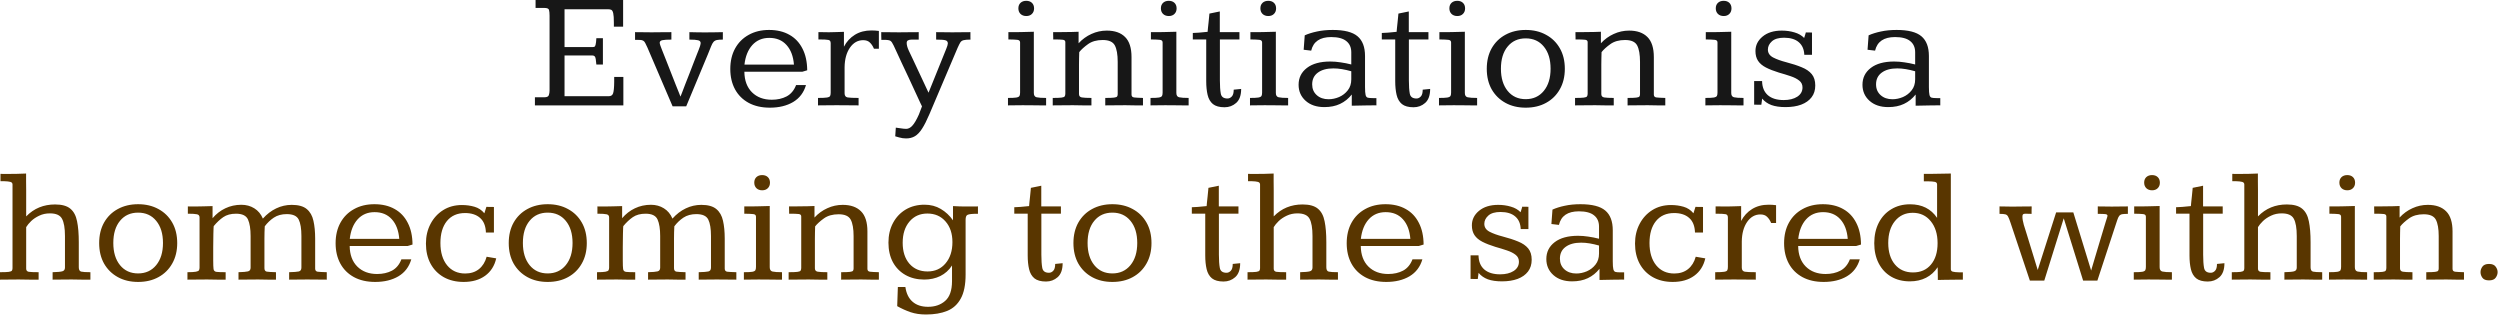
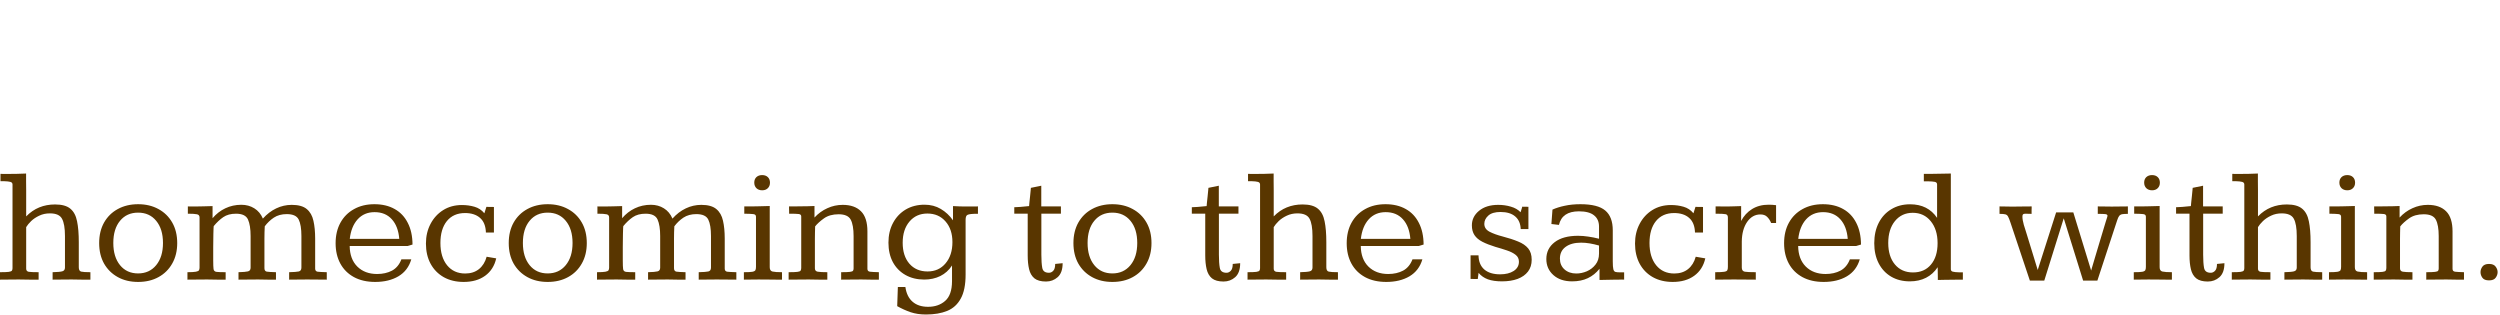
<svg xmlns="http://www.w3.org/2000/svg" width="746" height="94" viewBox="0 0 746 94" fill="none">
-   <path d="M159.619 31.445V29.028H162.427C163.192 29.028 163.639 28.817 163.77 28.394C163.916 27.97 163.989 27.515 163.989 27.026V4.688C163.989 3.923 163.932 3.345 163.818 2.954C163.721 2.563 163.257 2.368 162.427 2.368H159.814V0H185.938V7.959H183.179V6.787C183.179 5.436 183.114 4.484 182.983 3.931C182.853 3.377 182.658 3.044 182.397 2.93C182.137 2.816 181.812 2.759 181.421 2.759H168.457V14.038H176.88C177.091 14.038 177.262 14.005 177.393 13.94C177.539 13.875 177.653 13.664 177.734 13.306C177.832 12.931 177.905 12.296 177.954 11.401H179.907V19.263H177.954C177.856 17.928 177.718 17.147 177.539 16.919C177.36 16.675 177.091 16.553 176.733 16.553H168.457V28.711H181.641C182.308 28.711 182.739 28.434 182.935 27.881C183.146 27.311 183.26 26.156 183.276 24.414C183.276 24.186 183.276 23.95 183.276 23.706C183.276 23.462 183.276 23.21 183.276 22.949H186.011V31.445H159.619ZM200.708 31.738L193.188 14.185C192.928 13.582 192.708 13.127 192.529 12.817C192.367 12.492 192.163 12.264 191.919 12.134C191.691 12.004 191.39 11.93 191.016 11.914C190.641 11.898 190.137 11.89 189.502 11.89V9.595C190.348 9.595 191.187 9.603 192.017 9.619C192.863 9.635 193.66 9.644 194.409 9.644C195.174 9.644 196.045 9.635 197.021 9.619C198.014 9.603 199.121 9.595 200.342 9.595V11.816C199.089 11.816 198.201 11.873 197.681 11.987C197.16 12.085 196.883 12.337 196.851 12.744C196.867 12.972 196.932 13.249 197.046 13.574C197.16 13.883 197.306 14.274 197.485 14.746C197.86 15.658 198.283 16.724 198.755 17.944C199.243 19.165 199.731 20.41 200.22 21.68C200.724 22.949 201.188 24.129 201.611 25.22C202.051 26.294 202.401 27.165 202.661 27.832C202.922 28.499 203.052 28.833 203.052 28.833C203.084 28.768 203.231 28.402 203.491 27.734C203.752 27.051 204.077 26.196 204.468 25.171C204.875 24.129 205.306 23.031 205.762 21.875C206.217 20.719 206.641 19.621 207.031 18.579C207.438 17.537 207.772 16.683 208.032 16.016C208.309 15.332 208.455 14.966 208.472 14.917C208.83 14.071 209.033 13.379 209.082 12.842C209.066 12.402 208.805 12.126 208.301 12.012C207.812 11.882 206.95 11.816 205.713 11.816V9.595C206.527 9.595 207.3 9.611 208.032 9.644C208.781 9.66 209.53 9.668 210.278 9.668C211.141 9.668 212.028 9.66 212.939 9.644C213.867 9.611 214.787 9.595 215.698 9.595V11.816C214.933 11.816 214.347 11.857 213.94 11.938C213.534 12.02 213.192 12.207 212.915 12.5C212.655 12.809 212.41 13.257 212.183 13.843C211.971 14.412 211.654 15.202 211.23 16.211L204.761 31.738H200.708ZM229.736 32.129C227.279 32.129 225.163 31.649 223.389 30.689C221.631 29.728 220.28 28.385 219.336 26.66C218.392 24.919 217.92 22.892 217.92 20.581C217.92 18.237 218.4 16.195 219.36 14.453C220.321 12.712 221.672 11.361 223.413 10.4C225.155 9.424 227.181 8.936 229.492 8.936C231.836 8.936 233.854 9.416 235.547 10.376C237.24 11.32 238.542 12.695 239.453 14.502C240.381 16.292 240.853 18.449 240.869 20.972L239.404 21.411H222.119C222.152 24.015 222.909 26.058 224.39 27.539C225.887 29.02 227.856 29.761 230.298 29.761C231.991 29.761 233.472 29.427 234.741 28.76C236.011 28.076 236.947 26.953 237.549 25.391H240.503C239.852 27.62 238.574 29.305 236.67 30.444C234.766 31.567 232.454 32.129 229.736 32.129ZM222.144 19.287H236.914C236.719 16.797 235.978 14.844 234.692 13.428C233.423 12.012 231.706 11.304 229.541 11.304C227.474 11.304 225.789 12.02 224.487 13.452C223.201 14.884 222.42 16.829 222.144 19.287ZM244.092 31.445V29.224C245.345 29.224 246.232 29.183 246.753 29.102C247.274 29.02 247.591 28.866 247.705 28.638C247.819 28.41 247.876 28.076 247.876 27.637V12.891C247.876 12.321 247.648 11.995 247.192 11.914C246.753 11.816 245.76 11.768 244.214 11.768V9.595C244.458 9.595 244.849 9.595 245.386 9.595C245.939 9.595 246.452 9.603 246.924 9.619C247.396 9.619 247.632 9.619 247.632 9.619C248.299 9.619 248.983 9.603 249.683 9.57C250.382 9.538 251.099 9.513 251.831 9.497V13.94C252.612 12.427 253.703 11.239 255.103 10.376C256.502 9.513 258.146 9.082 260.034 9.082C260.767 9.082 261.507 9.131 262.256 9.229V14.551C262.012 14.551 261.768 14.551 261.523 14.551C261.279 14.551 261.035 14.551 260.791 14.551C260.465 13.77 260.059 13.151 259.57 12.695C259.098 12.223 258.431 11.987 257.568 11.987C255.973 11.987 254.655 12.736 253.613 14.233C252.588 15.731 252.059 17.668 252.026 20.044C252.026 20.044 252.026 20.304 252.026 20.825C252.026 21.33 252.026 21.965 252.026 22.73C252.026 23.478 252.026 24.243 252.026 25.024C252.026 25.789 252.026 26.44 252.026 26.977C252.026 27.515 252.026 27.808 252.026 27.856C252.026 28.556 252.327 28.963 252.93 29.077C253.532 29.175 254.622 29.224 256.201 29.224V31.445C255.176 31.445 254.175 31.437 253.198 31.421C252.222 31.405 251.034 31.396 249.634 31.396C248.429 31.396 247.42 31.405 246.606 31.421C245.809 31.437 244.971 31.445 244.092 31.445ZM270.386 41.309C269.686 41.309 269.002 41.211 268.335 41.016C267.668 40.82 267.269 40.706 267.139 40.674L267.31 38.086C267.554 38.118 268.018 38.184 268.701 38.281C269.401 38.395 269.963 38.452 270.386 38.452C271.053 38.452 271.672 38.135 272.241 37.5C272.827 36.882 273.478 35.775 274.194 34.18L275.122 31.738C275.122 31.738 274.927 31.331 274.536 30.518C274.162 29.688 273.665 28.613 273.047 27.295C272.445 25.977 271.794 24.569 271.094 23.071C270.394 21.574 269.718 20.142 269.067 18.774C268.433 17.391 267.896 16.227 267.456 15.283C267.017 14.339 266.756 13.778 266.675 13.599C266.317 12.834 265.991 12.362 265.698 12.183C265.405 11.987 264.787 11.89 263.843 11.89H262.988C262.988 11.759 262.988 11.597 262.988 11.401C262.988 11.19 262.98 10.97 262.964 10.742C262.964 10.514 262.964 10.303 262.964 10.107C262.964 9.896 262.964 9.725 262.964 9.595C263.875 9.595 264.787 9.603 265.698 9.619C266.61 9.635 267.464 9.644 268.262 9.644C269.027 9.644 269.889 9.635 270.85 9.619C271.826 9.603 272.925 9.595 274.146 9.595V11.816H271.997C271.59 11.816 271.248 11.89 270.972 12.036C270.695 12.166 270.557 12.427 270.557 12.817C270.557 13.468 270.776 14.258 271.216 15.185C271.655 16.097 272.054 16.935 272.412 17.7L277.075 27.661L282.349 14.6C282.658 13.867 282.821 13.314 282.837 12.94C282.821 12.467 282.601 12.166 282.178 12.036C281.771 11.89 280.827 11.816 279.346 11.816V9.595C280.192 9.595 281.006 9.603 281.787 9.619C282.585 9.635 283.374 9.644 284.155 9.644C285.018 9.644 285.905 9.635 286.816 9.619C287.728 9.603 288.647 9.595 289.575 9.595C289.575 9.725 289.575 9.888 289.575 10.083C289.575 10.278 289.575 10.49 289.575 10.718C289.575 10.929 289.575 11.133 289.575 11.328C289.591 11.523 289.6 11.686 289.6 11.816C288.672 11.816 287.988 11.873 287.549 11.987C287.126 12.085 286.8 12.305 286.572 12.646C286.361 12.988 286.092 13.517 285.767 14.233L277.344 34.058C276.562 35.897 275.83 37.345 275.146 38.403C274.463 39.461 273.747 40.21 272.998 40.649C272.249 41.089 271.379 41.309 270.386 41.309ZM300.781 31.445V29.224C301.969 29.224 302.808 29.183 303.296 29.102C303.8 29.004 304.11 28.841 304.224 28.613C304.338 28.385 304.395 28.06 304.395 27.637V12.671C304.395 12.215 304.134 11.955 303.613 11.89C303.092 11.825 302.189 11.784 300.903 11.768C300.903 11.393 300.903 11.027 300.903 10.669C300.903 10.311 300.903 9.953 300.903 9.595C301.571 9.595 302.222 9.595 302.856 9.595C303.491 9.595 304.11 9.587 304.712 9.57C305.363 9.554 305.998 9.538 306.616 9.521C307.235 9.505 307.861 9.489 308.496 9.473V27.734C308.496 28.467 308.773 28.898 309.326 29.028C309.896 29.159 310.84 29.224 312.158 29.224V31.445C311.735 31.445 311.165 31.445 310.449 31.445C309.749 31.429 309.025 31.421 308.276 31.421C307.544 31.421 306.909 31.421 306.372 31.421C305.835 31.405 305.518 31.396 305.42 31.396C304.508 31.396 303.695 31.405 302.979 31.421C302.262 31.437 301.53 31.445 300.781 31.445ZM306.25 4.785C305.534 4.785 304.956 4.574 304.517 4.15C304.093 3.727 303.882 3.174 303.882 2.49C303.882 1.807 304.093 1.261 304.517 0.854C304.956 0.448 305.526 0.244 306.226 0.244C306.942 0.244 307.511 0.448 307.935 0.854C308.358 1.261 308.569 1.815 308.569 2.515C308.569 3.182 308.358 3.727 307.935 4.15C307.511 4.574 306.95 4.785 306.25 4.785ZM314.136 31.445C314.136 31.315 314.136 31.152 314.136 30.957C314.136 30.762 314.136 30.558 314.136 30.347C314.136 30.119 314.136 29.907 314.136 29.712C314.136 29.517 314.136 29.354 314.136 29.224C315.356 29.224 316.227 29.191 316.748 29.126C317.269 29.061 317.586 28.939 317.7 28.76C317.83 28.564 317.896 28.296 317.896 27.954V12.573C317.896 12.166 317.651 11.93 317.163 11.865C316.691 11.8 315.731 11.768 314.282 11.768C314.282 11.588 314.282 11.361 314.282 11.084C314.282 10.807 314.274 10.531 314.258 10.254C314.258 9.977 314.258 9.757 314.258 9.595C314.811 9.595 315.34 9.595 315.845 9.595C316.366 9.595 316.87 9.587 317.358 9.57C318.156 9.57 318.921 9.562 319.653 9.546C320.402 9.513 321.134 9.489 321.851 9.473V12.915C322.957 11.711 324.235 10.783 325.684 10.132C327.132 9.465 328.662 9.131 330.273 9.131C332.65 9.131 334.473 9.774 335.742 11.06C337.012 12.329 337.646 14.323 337.646 17.041V28.223C337.646 28.727 337.899 29.012 338.403 29.077C338.908 29.142 339.795 29.191 341.064 29.224V31.445C340.267 31.445 339.478 31.445 338.696 31.445C337.931 31.429 336.979 31.413 335.84 31.396C334.652 31.396 333.586 31.405 332.642 31.421C331.698 31.437 330.754 31.445 329.81 31.445V29.224C331.047 29.224 331.917 29.191 332.422 29.126C332.943 29.061 333.252 28.947 333.35 28.784C333.464 28.621 333.521 28.394 333.521 28.101V18.457C333.521 16.26 333.236 14.624 332.666 13.55C332.096 12.476 330.892 11.938 329.053 11.938C327.279 11.938 325.822 12.345 324.683 13.159C323.543 13.973 322.664 14.771 322.046 15.552C322.03 16.154 322.013 16.764 321.997 17.383C321.981 17.985 321.973 18.612 321.973 19.263V28.076C321.973 28.646 322.257 28.98 322.827 29.077C323.413 29.175 324.365 29.224 325.684 29.224V31.445C324.837 31.445 323.999 31.445 323.169 31.445C322.355 31.429 321.354 31.413 320.166 31.396C318.945 31.396 317.863 31.405 316.919 31.421C315.975 31.437 315.047 31.445 314.136 31.445ZM343.311 31.445V29.224C344.499 29.224 345.337 29.183 345.825 29.102C346.33 29.004 346.639 28.841 346.753 28.613C346.867 28.385 346.924 28.06 346.924 27.637V12.671C346.924 12.215 346.663 11.955 346.143 11.89C345.622 11.825 344.718 11.784 343.433 11.768C343.433 11.393 343.433 11.027 343.433 10.669C343.433 10.311 343.433 9.953 343.433 9.595C344.1 9.595 344.751 9.595 345.386 9.595C346.021 9.595 346.639 9.587 347.241 9.57C347.892 9.554 348.527 9.538 349.146 9.521C349.764 9.505 350.391 9.489 351.025 9.473V27.734C351.025 28.467 351.302 28.898 351.855 29.028C352.425 29.159 353.369 29.224 354.688 29.224V31.445C354.264 31.445 353.695 31.445 352.979 31.445C352.279 31.429 351.554 31.421 350.806 31.421C350.073 31.421 349.438 31.421 348.901 31.421C348.364 31.405 348.047 31.396 347.949 31.396C347.038 31.396 346.224 31.405 345.508 31.421C344.792 31.437 344.059 31.445 343.311 31.445ZM348.779 4.785C348.063 4.785 347.485 4.574 347.046 4.15C346.623 3.727 346.411 3.174 346.411 2.49C346.411 1.807 346.623 1.261 347.046 0.854C347.485 0.448 348.055 0.244 348.755 0.244C349.471 0.244 350.041 0.448 350.464 0.854C350.887 1.261 351.099 1.815 351.099 2.515C351.099 3.182 350.887 3.727 350.464 4.15C350.041 4.574 349.479 4.785 348.779 4.785ZM365.405 32.007C363.892 32.007 362.736 31.689 361.938 31.055C361.157 30.404 360.628 29.492 360.352 28.32C360.075 27.148 359.937 25.781 359.937 24.219V11.768H355.933V9.839C356.47 9.823 357.08 9.79 357.764 9.741C358.464 9.676 359.066 9.619 359.57 9.57C360.091 9.521 360.352 9.497 360.352 9.497C360.368 9.334 360.4 8.976 360.449 8.423C360.514 7.853 360.579 7.243 360.645 6.592C360.71 5.924 360.767 5.347 360.815 4.858C360.864 4.354 360.889 4.085 360.889 4.053L363.989 3.418V9.595H369.849V11.768H364.014V23.999C364.014 25.643 364.103 26.953 364.282 27.93C364.461 28.906 365.129 29.395 366.284 29.395C366.756 29.395 367.179 29.199 367.554 28.809C367.944 28.418 368.14 27.734 368.14 26.758L370.361 26.538C370.361 28.442 369.865 29.834 368.872 30.713C367.896 31.576 366.74 32.007 365.405 32.007ZM372.998 31.445V29.224C374.186 29.224 375.024 29.183 375.513 29.102C376.017 29.004 376.326 28.841 376.44 28.613C376.554 28.385 376.611 28.06 376.611 27.637V12.671C376.611 12.215 376.351 11.955 375.83 11.89C375.309 11.825 374.406 11.784 373.12 11.768C373.12 11.393 373.12 11.027 373.12 10.669C373.12 10.311 373.12 9.953 373.12 9.595C373.787 9.595 374.438 9.595 375.073 9.595C375.708 9.595 376.326 9.587 376.929 9.57C377.58 9.554 378.215 9.538 378.833 9.521C379.451 9.505 380.078 9.489 380.713 9.473V27.734C380.713 28.467 380.99 28.898 381.543 29.028C382.113 29.159 383.057 29.224 384.375 29.224V31.445C383.952 31.445 383.382 31.445 382.666 31.445C381.966 31.429 381.242 31.421 380.493 31.421C379.761 31.421 379.126 31.421 378.589 31.421C378.052 31.405 377.734 31.396 377.637 31.396C376.725 31.396 375.911 31.405 375.195 31.421C374.479 31.437 373.747 31.445 372.998 31.445ZM378.467 4.785C377.751 4.785 377.173 4.574 376.733 4.15C376.31 3.727 376.099 3.174 376.099 2.49C376.099 1.807 376.31 1.261 376.733 0.854C377.173 0.448 377.743 0.244 378.442 0.244C379.159 0.244 379.728 0.448 380.151 0.854C380.575 1.261 380.786 1.815 380.786 2.515C380.786 3.182 380.575 3.727 380.151 4.15C379.728 4.574 379.167 4.785 378.467 4.785ZM395.19 31.958C392.863 31.958 390.999 31.331 389.6 30.078C388.2 28.825 387.5 27.23 387.5 25.293C387.5 23.21 388.33 21.533 389.99 20.264C391.65 18.994 393.97 18.359 396.948 18.359C397.957 18.359 398.983 18.441 400.024 18.604C401.082 18.75 402.148 18.962 403.223 19.238V15.625C403.223 14.16 402.726 13.037 401.733 12.256C400.757 11.458 399.251 11.06 397.217 11.06C393.88 11.06 391.895 12.411 391.26 15.112L389.014 14.844L389.331 10.547C390.373 10.075 391.593 9.692 392.993 9.399C394.393 9.09 395.955 8.936 397.681 8.936C401.131 8.936 403.597 9.562 405.078 10.815C406.576 12.069 407.324 14.038 407.324 16.724V25.977C407.324 27.1 407.381 27.889 407.495 28.345C407.609 28.8 407.829 29.069 408.154 29.15C408.48 29.232 408.968 29.273 409.619 29.273H410.718V31.445C410.457 31.429 410.197 31.421 409.937 31.421C409.676 31.421 409.416 31.429 409.155 31.445C408.895 31.445 408.634 31.445 408.374 31.445C407.495 31.462 406.632 31.478 405.786 31.494C404.94 31.51 404.134 31.527 403.369 31.543V28.198C402.393 29.435 401.229 30.371 399.878 31.006C398.543 31.641 396.981 31.958 395.19 31.958ZM396.436 29.614C397.493 29.614 398.543 29.395 399.585 28.955C400.627 28.499 401.489 27.832 402.173 26.953C402.873 26.074 403.223 24.976 403.223 23.657V21.265C402.246 20.988 401.318 20.776 400.439 20.63C399.561 20.483 398.706 20.41 397.876 20.41C395.923 20.41 394.377 20.833 393.237 21.68C392.114 22.51 391.553 23.674 391.553 25.171C391.553 26.506 392.008 27.58 392.92 28.394C393.831 29.207 395.003 29.614 396.436 29.614ZM421.802 32.007C420.288 32.007 419.132 31.689 418.335 31.055C417.554 30.404 417.025 29.492 416.748 28.32C416.471 27.148 416.333 25.781 416.333 24.219V11.768H412.329V9.839C412.866 9.823 413.477 9.79 414.16 9.741C414.86 9.676 415.462 9.619 415.967 9.57C416.488 9.521 416.748 9.497 416.748 9.497C416.764 9.334 416.797 8.976 416.846 8.423C416.911 7.853 416.976 7.243 417.041 6.592C417.106 5.924 417.163 5.347 417.212 4.858C417.261 4.354 417.285 4.085 417.285 4.053L420.386 3.418V9.595H426.245V11.768H420.41V23.999C420.41 25.643 420.5 26.953 420.679 27.93C420.858 28.906 421.525 29.395 422.681 29.395C423.153 29.395 423.576 29.199 423.95 28.809C424.341 28.418 424.536 27.734 424.536 26.758L426.758 26.538C426.758 28.442 426.261 29.834 425.269 30.713C424.292 31.576 423.136 32.007 421.802 32.007ZM429.395 31.445V29.224C430.583 29.224 431.421 29.183 431.909 29.102C432.414 29.004 432.723 28.841 432.837 28.613C432.951 28.385 433.008 28.06 433.008 27.637V12.671C433.008 12.215 432.747 11.955 432.227 11.89C431.706 11.825 430.802 11.784 429.517 11.768C429.517 11.393 429.517 11.027 429.517 10.669C429.517 10.311 429.517 9.953 429.517 9.595C430.184 9.595 430.835 9.595 431.47 9.595C432.104 9.595 432.723 9.587 433.325 9.57C433.976 9.554 434.611 9.538 435.229 9.521C435.848 9.505 436.475 9.489 437.109 9.473V27.734C437.109 28.467 437.386 28.898 437.939 29.028C438.509 29.159 439.453 29.224 440.771 29.224V31.445C440.348 31.445 439.779 31.445 439.062 31.445C438.363 31.429 437.638 31.421 436.89 31.421C436.157 31.421 435.522 31.421 434.985 31.421C434.448 31.405 434.131 31.396 434.033 31.396C433.122 31.396 432.308 31.405 431.592 31.421C430.876 31.437 430.143 31.445 429.395 31.445ZM434.863 4.785C434.147 4.785 433.569 4.574 433.13 4.15C432.707 3.727 432.495 3.174 432.495 2.49C432.495 1.807 432.707 1.261 433.13 0.854C433.569 0.448 434.139 0.244 434.839 0.244C435.555 0.244 436.125 0.448 436.548 0.854C436.971 1.261 437.183 1.815 437.183 2.515C437.183 3.182 436.971 3.727 436.548 4.15C436.125 4.574 435.563 4.785 434.863 4.785ZM455.273 32.129C452.979 32.129 450.96 31.649 449.219 30.689C447.477 29.728 446.11 28.385 445.117 26.66C444.141 24.919 443.652 22.876 443.652 20.532C443.652 18.189 444.141 16.146 445.117 14.404C446.11 12.663 447.477 11.32 449.219 10.376C450.977 9.416 452.995 8.936 455.273 8.936C457.568 8.936 459.587 9.416 461.328 10.376C463.086 11.32 464.461 12.663 465.454 14.404C466.447 16.13 466.943 18.172 466.943 20.532C466.943 22.86 466.447 24.894 465.454 26.636C464.478 28.377 463.11 29.728 461.353 30.689C459.611 31.649 457.585 32.129 455.273 32.129ZM455.273 29.59C457.52 29.59 459.318 28.768 460.669 27.124C462.02 25.48 462.695 23.275 462.695 20.508C462.695 17.725 462.02 15.519 460.669 13.892C459.334 12.264 457.536 11.45 455.273 11.45C453.011 11.45 451.213 12.264 449.878 13.892C448.543 15.503 447.876 17.708 447.876 20.508C447.876 23.275 448.543 25.48 449.878 27.124C451.213 28.768 453.011 29.59 455.273 29.59ZM469.995 31.445C469.995 31.315 469.995 31.152 469.995 30.957C469.995 30.762 469.995 30.558 469.995 30.347C469.995 30.119 469.995 29.907 469.995 29.712C469.995 29.517 469.995 29.354 469.995 29.224C471.216 29.224 472.087 29.191 472.607 29.126C473.128 29.061 473.446 28.939 473.56 28.76C473.69 28.564 473.755 28.296 473.755 27.954V12.573C473.755 12.166 473.511 11.93 473.022 11.865C472.55 11.8 471.59 11.768 470.142 11.768C470.142 11.588 470.142 11.361 470.142 11.084C470.142 10.807 470.133 10.531 470.117 10.254C470.117 9.977 470.117 9.757 470.117 9.595C470.671 9.595 471.2 9.595 471.704 9.595C472.225 9.595 472.729 9.587 473.218 9.57C474.015 9.57 474.78 9.562 475.513 9.546C476.261 9.513 476.994 9.489 477.71 9.473V12.915C478.817 11.711 480.094 10.783 481.543 10.132C482.992 9.465 484.521 9.131 486.133 9.131C488.509 9.131 490.332 9.774 491.602 11.06C492.871 12.329 493.506 14.323 493.506 17.041V28.223C493.506 28.727 493.758 29.012 494.263 29.077C494.767 29.142 495.654 29.191 496.924 29.224V31.445C496.126 31.445 495.337 31.445 494.556 31.445C493.791 31.429 492.839 31.413 491.699 31.396C490.511 31.396 489.445 31.405 488.501 31.421C487.557 31.437 486.613 31.445 485.669 31.445V29.224C486.906 29.224 487.777 29.191 488.281 29.126C488.802 29.061 489.111 28.947 489.209 28.784C489.323 28.621 489.38 28.394 489.38 28.101V18.457C489.38 16.26 489.095 14.624 488.525 13.55C487.956 12.476 486.751 11.938 484.912 11.938C483.138 11.938 481.681 12.345 480.542 13.159C479.403 13.973 478.524 14.771 477.905 15.552C477.889 16.154 477.873 16.764 477.856 17.383C477.84 17.985 477.832 18.612 477.832 19.263V28.076C477.832 28.646 478.117 28.98 478.687 29.077C479.272 29.175 480.225 29.224 481.543 29.224V31.445C480.697 31.445 479.858 31.445 479.028 31.445C478.215 31.429 477.214 31.413 476.025 31.396C474.805 31.396 473.722 31.405 472.778 31.421C471.834 31.437 470.907 31.445 469.995 31.445ZM508.887 31.445V29.224C510.075 29.224 510.913 29.183 511.401 29.102C511.906 29.004 512.215 28.841 512.329 28.613C512.443 28.385 512.5 28.06 512.5 27.637V12.671C512.5 12.215 512.24 11.955 511.719 11.89C511.198 11.825 510.295 11.784 509.009 11.768C509.009 11.393 509.009 11.027 509.009 10.669C509.009 10.311 509.009 9.953 509.009 9.595C509.676 9.595 510.327 9.595 510.962 9.595C511.597 9.595 512.215 9.587 512.817 9.57C513.468 9.554 514.103 9.538 514.722 9.521C515.34 9.505 515.967 9.489 516.602 9.473V27.734C516.602 28.467 516.878 28.898 517.432 29.028C518.001 29.159 518.945 29.224 520.264 29.224V31.445C519.84 31.445 519.271 31.445 518.555 31.445C517.855 31.429 517.131 31.421 516.382 31.421C515.649 31.421 515.015 31.421 514.478 31.421C513.94 31.405 513.623 31.396 513.525 31.396C512.614 31.396 511.8 31.405 511.084 31.421C510.368 31.437 509.635 31.445 508.887 31.445ZM514.355 4.785C513.639 4.785 513.062 4.574 512.622 4.15C512.199 3.727 511.987 3.174 511.987 2.49C511.987 1.807 512.199 1.261 512.622 0.854C513.062 0.448 513.631 0.244 514.331 0.244C515.047 0.244 515.617 0.448 516.04 0.854C516.463 1.261 516.675 1.815 516.675 2.515C516.675 3.182 516.463 3.727 516.04 4.15C515.617 4.574 515.055 4.785 514.355 4.785ZM532.812 31.958C531.136 31.958 529.728 31.755 528.589 31.348C527.466 30.924 526.546 30.282 525.83 29.419L525.586 31.25C525.228 31.25 524.87 31.25 524.512 31.25C524.17 31.234 523.812 31.226 523.438 31.226V24.194H525.806C525.838 26.034 526.416 27.441 527.539 28.418C528.662 29.378 530.233 29.858 532.251 29.858C533.911 29.858 535.262 29.525 536.304 28.857C537.345 28.174 537.866 27.254 537.866 26.099C537.866 25.236 537.541 24.552 536.89 24.048C536.239 23.527 535.376 23.088 534.302 22.73C533.244 22.371 532.08 22.013 530.811 21.655C529.281 21.183 527.995 20.679 526.953 20.142C525.911 19.605 525.13 18.945 524.609 18.164C524.089 17.383 523.828 16.406 523.828 15.234C523.828 13.525 524.536 12.085 525.952 10.913C527.384 9.725 529.297 9.131 531.689 9.131C533.024 9.131 534.285 9.31 535.474 9.668C536.662 10.01 537.622 10.563 538.354 11.328C538.371 11.296 538.42 11.149 538.501 10.889C538.582 10.612 538.664 10.343 538.745 10.083C538.826 9.806 538.867 9.668 538.867 9.668C538.867 9.668 539.006 9.676 539.282 9.692C539.559 9.692 539.844 9.692 540.137 9.692C540.446 9.692 540.633 9.701 540.698 9.717V16.357H538.403C538.338 14.73 537.793 13.477 536.768 12.598C535.742 11.703 534.277 11.255 532.373 11.255C530.745 11.255 529.533 11.613 528.735 12.329C527.938 13.045 527.539 13.867 527.539 14.795C527.539 15.804 528.052 16.585 529.077 17.139C530.103 17.676 531.429 18.156 533.057 18.579C534.814 19.035 536.336 19.531 537.622 20.068C538.924 20.589 539.925 21.273 540.625 22.119C541.325 22.965 541.675 24.097 541.675 25.513C541.675 26.896 541.309 28.068 540.576 29.028C539.844 29.989 538.81 30.721 537.476 31.226C536.157 31.714 534.603 31.958 532.812 31.958ZM563.452 31.958C561.125 31.958 559.261 31.331 557.861 30.078C556.462 28.825 555.762 27.23 555.762 25.293C555.762 23.21 556.592 21.533 558.252 20.264C559.912 18.994 562.231 18.359 565.21 18.359C566.219 18.359 567.244 18.441 568.286 18.604C569.344 18.75 570.41 18.962 571.484 19.238V15.625C571.484 14.16 570.988 13.037 569.995 12.256C569.019 11.458 567.513 11.06 565.479 11.06C562.142 11.06 560.156 12.411 559.521 15.112L557.275 14.844L557.593 10.547C558.634 10.075 559.855 9.692 561.255 9.399C562.655 9.09 564.217 8.936 565.942 8.936C569.393 8.936 571.859 9.562 573.34 10.815C574.837 12.069 575.586 14.038 575.586 16.724V25.977C575.586 27.1 575.643 27.889 575.757 28.345C575.871 28.8 576.09 29.069 576.416 29.15C576.742 29.232 577.23 29.273 577.881 29.273H578.979V31.445C578.719 31.429 578.459 31.421 578.198 31.421C577.938 31.421 577.677 31.429 577.417 31.445C577.157 31.445 576.896 31.445 576.636 31.445C575.757 31.462 574.894 31.478 574.048 31.494C573.201 31.51 572.396 31.527 571.631 31.543V28.198C570.654 29.435 569.491 30.371 568.14 31.006C566.805 31.641 565.243 31.958 563.452 31.958ZM564.697 29.614C565.755 29.614 566.805 29.395 567.847 28.955C568.888 28.499 569.751 27.832 570.435 26.953C571.134 26.074 571.484 24.976 571.484 23.657V21.265C570.508 20.988 569.58 20.776 568.701 20.63C567.822 20.483 566.968 20.41 566.138 20.41C564.185 20.41 562.638 20.833 561.499 21.68C560.376 22.51 559.814 23.674 559.814 25.171C559.814 26.506 560.27 27.58 561.182 28.394C562.093 29.207 563.265 29.614 564.697 29.614Z" fill="#171717" />
  <path d="M0 83.445V81.224C1.221 81.224 2.091 81.191 2.612 81.126C3.133 81.045 3.451 80.914 3.564 80.735C3.678 80.556 3.735 80.32 3.735 80.027V55.052C3.735 54.645 3.516 54.384 3.076 54.27C2.637 54.157 2.043 54.092 1.294 54.075C1.131 54.075 0.952 54.075 0.757 54.075C0.562 54.075 0.358 54.075 0.146 54.075V51.878C0.439 51.878 0.741 51.886 1.05 51.902C1.375 51.902 1.75 51.902 2.173 51.902C3.068 51.902 3.979 51.894 4.907 51.878C5.835 51.845 6.795 51.813 7.788 51.78C7.788 52.529 7.788 53.335 7.788 54.197C7.804 55.044 7.812 55.922 7.812 56.834C7.812 57.729 7.812 58.624 7.812 59.52C7.812 60.415 7.812 61.294 7.812 62.156C7.812 63.003 7.812 63.808 7.812 64.573C8.984 63.369 10.287 62.474 11.719 61.888C13.151 61.302 14.722 61.009 16.431 61.009C18.465 61.009 19.987 61.432 20.996 62.278C22.005 63.108 22.672 64.362 22.998 66.038C23.34 67.698 23.511 69.773 23.511 72.264V79.759C23.511 80.507 23.755 80.939 24.243 81.053C24.731 81.167 25.643 81.224 26.977 81.224V83.445C26.115 83.445 25.26 83.445 24.414 83.445C23.584 83.429 22.575 83.413 21.387 83.397C20.215 83.397 19.189 83.405 18.311 83.421C17.448 83.437 16.577 83.445 15.698 83.445V81.224C17.131 81.191 18.099 81.102 18.604 80.955C19.124 80.809 19.385 80.434 19.385 79.832V70.457C19.385 68.081 19.092 66.356 18.506 65.281C17.936 64.207 16.732 63.67 14.893 63.67C13.721 63.67 12.663 63.898 11.719 64.353C10.775 64.793 9.969 65.33 9.302 65.965C8.651 66.6 8.154 67.202 7.812 67.772V80.174C7.812 80.695 8.065 81.004 8.569 81.102C9.074 81.183 10.059 81.224 11.523 81.224V83.445C10.579 83.445 9.668 83.445 8.789 83.445C7.91 83.429 6.844 83.413 5.591 83.397C4.452 83.397 3.459 83.405 2.612 83.421C1.766 83.437 0.895 83.445 0 83.445ZM41.211 84.129C38.916 84.129 36.898 83.649 35.156 82.689C33.415 81.728 32.047 80.385 31.055 78.66C30.078 76.919 29.59 74.876 29.59 72.532C29.59 70.189 30.078 68.146 31.055 66.404C32.047 64.663 33.415 63.32 35.156 62.376C36.914 61.416 38.932 60.935 41.211 60.935C43.506 60.935 45.524 61.416 47.266 62.376C49.023 63.32 50.399 64.663 51.392 66.404C52.384 68.13 52.881 70.172 52.881 72.532C52.881 74.86 52.384 76.894 51.392 78.636C50.415 80.377 49.048 81.728 47.29 82.689C45.548 83.649 43.522 84.129 41.211 84.129ZM41.211 81.59C43.457 81.59 45.255 80.768 46.606 79.124C47.957 77.48 48.633 75.275 48.633 72.508C48.633 69.725 47.957 67.519 46.606 65.892C45.272 64.264 43.473 63.45 41.211 63.45C38.949 63.45 37.15 64.264 35.815 65.892C34.481 67.503 33.813 69.708 33.813 72.508C33.813 75.275 34.481 77.48 35.815 79.124C37.15 80.768 38.949 81.59 41.211 81.59ZM55.933 83.445V81.224C57.121 81.224 57.967 81.175 58.472 81.077C58.976 80.98 59.277 80.833 59.375 80.638C59.489 80.426 59.546 80.166 59.546 79.856V64.891C59.546 64.353 59.285 64.036 58.765 63.938C58.244 63.825 57.34 63.768 56.055 63.768V61.595C56.38 61.595 56.698 61.603 57.007 61.619C57.332 61.619 57.723 61.619 58.179 61.619C59.041 61.619 59.912 61.603 60.791 61.57C61.67 61.538 62.549 61.513 63.428 61.497V65.11C64.518 63.825 65.788 62.84 67.236 62.156C68.701 61.456 70.296 61.106 72.022 61.106C73.47 61.106 74.756 61.456 75.879 62.156C77.018 62.856 77.873 63.882 78.442 65.232C79.63 63.898 80.957 62.88 82.422 62.181C83.887 61.481 85.433 61.131 87.061 61.131C89.046 61.131 90.535 61.546 91.528 62.376C92.537 63.206 93.205 64.378 93.53 65.892C93.872 67.389 94.043 69.155 94.043 71.189V80.149C94.043 80.686 94.287 80.996 94.775 81.077C95.264 81.142 96.175 81.191 97.51 81.224V83.445C96.615 83.445 95.711 83.437 94.8 83.421C93.888 83.405 92.847 83.397 91.675 83.397C90.552 83.397 89.583 83.405 88.769 83.421C87.956 83.437 87.126 83.445 86.279 83.445V81.224C87.679 81.191 88.639 81.118 89.16 81.004C89.681 80.874 89.941 80.491 89.941 79.856V70.433C89.941 68.252 89.673 66.616 89.136 65.525C88.599 64.435 87.41 63.89 85.571 63.89C84.058 63.89 82.772 64.24 81.714 64.939C80.672 65.639 79.769 66.502 79.004 67.527C78.971 68.113 78.947 68.707 78.931 69.31C78.914 69.912 78.906 70.53 78.906 71.165V80.027C78.906 80.613 79.134 80.955 79.59 81.053C80.062 81.134 80.981 81.191 82.349 81.224V83.445C81.535 83.445 80.729 83.445 79.932 83.445C79.15 83.429 78.19 83.413 77.051 83.397C75.863 83.397 74.813 83.405 73.901 83.421C72.99 83.437 72.079 83.445 71.167 83.445V81.224C72.55 81.191 73.495 81.11 73.999 80.98C74.52 80.849 74.78 80.483 74.78 79.881V70.433C74.78 68.3 74.52 66.657 73.999 65.501C73.478 64.345 72.29 63.768 70.435 63.768C68.888 63.768 67.619 64.109 66.626 64.793C65.633 65.477 64.681 66.372 63.77 67.478C63.753 67.495 63.737 67.715 63.721 68.138C63.704 68.561 63.688 69.106 63.672 69.773C63.672 70.343 63.664 70.97 63.648 71.653C63.648 72.337 63.639 73.037 63.623 73.753C63.623 74.469 63.623 75.169 63.623 75.853C63.623 76.536 63.623 77.155 63.623 77.708C63.623 78.945 63.656 79.808 63.721 80.296C63.802 80.784 64.095 81.061 64.6 81.126C65.12 81.191 66.032 81.224 67.334 81.224V83.445C66.488 83.445 65.649 83.445 64.819 83.445C64.005 83.429 63.005 83.413 61.816 83.397C60.628 83.397 59.578 83.405 58.667 83.421C57.755 83.437 56.844 83.445 55.933 83.445ZM111.963 84.129C109.505 84.129 107.389 83.649 105.615 82.689C103.857 81.728 102.507 80.385 101.562 78.66C100.618 76.919 100.146 74.892 100.146 72.581C100.146 70.237 100.627 68.195 101.587 66.453C102.547 64.712 103.898 63.361 105.64 62.4C107.381 61.424 109.408 60.935 111.719 60.935C114.062 60.935 116.081 61.416 117.773 62.376C119.466 63.32 120.768 64.695 121.68 66.502C122.607 68.292 123.079 70.449 123.096 72.972L121.631 73.411H104.346C104.378 76.015 105.135 78.058 106.616 79.539C108.114 81.02 110.083 81.761 112.524 81.761C114.217 81.761 115.698 81.427 116.968 80.76C118.237 80.076 119.173 78.953 119.775 77.391H122.729C122.078 79.62 120.801 81.305 118.896 82.444C116.992 83.567 114.681 84.129 111.963 84.129ZM104.37 71.287H119.141C118.945 68.797 118.205 66.844 116.919 65.428C115.649 64.012 113.932 63.304 111.768 63.304C109.701 63.304 108.016 64.02 106.714 65.452C105.428 66.884 104.647 68.829 104.37 71.287ZM138.354 84.129C136.092 84.129 134.115 83.657 132.422 82.713C130.729 81.753 129.419 80.418 128.491 78.709C127.563 76.984 127.1 74.974 127.1 72.679C127.1 70.498 127.555 68.545 128.467 66.819C129.378 65.078 130.64 63.703 132.251 62.693C133.862 61.684 135.726 61.18 137.842 61.18C139.16 61.18 140.405 61.351 141.577 61.692C142.765 62.034 143.75 62.685 144.531 63.645L145.142 61.717C145.223 61.717 145.426 61.725 145.752 61.741C146.094 61.741 146.427 61.741 146.753 61.741C147.095 61.741 147.306 61.749 147.388 61.766V69.383H144.995C144.93 67.43 144.344 65.973 143.237 65.013C142.147 64.052 140.658 63.572 138.77 63.572C136.458 63.572 134.652 64.37 133.35 65.965C132.064 67.56 131.421 69.741 131.421 72.508C131.421 75.307 132.088 77.529 133.423 79.173C134.757 80.8 136.556 81.614 138.818 81.614C140.446 81.614 141.805 81.183 142.896 80.32C144.002 79.441 144.775 78.204 145.215 76.609L148.071 77.098C147.567 79.328 146.46 81.061 144.751 82.298C143.058 83.519 140.926 84.129 138.354 84.129ZM163.428 84.129C161.133 84.129 159.115 83.649 157.373 82.689C155.632 81.728 154.264 80.385 153.271 78.66C152.295 76.919 151.807 74.876 151.807 72.532C151.807 70.189 152.295 68.146 153.271 66.404C154.264 64.663 155.632 63.32 157.373 62.376C159.131 61.416 161.149 60.935 163.428 60.935C165.723 60.935 167.741 61.416 169.482 62.376C171.24 63.32 172.616 64.663 173.608 66.404C174.601 68.13 175.098 70.172 175.098 72.532C175.098 74.86 174.601 76.894 173.608 78.636C172.632 80.377 171.265 81.728 169.507 82.689C167.765 83.649 165.739 84.129 163.428 84.129ZM163.428 81.59C165.674 81.59 167.472 80.768 168.823 79.124C170.174 77.48 170.85 75.275 170.85 72.508C170.85 69.725 170.174 67.519 168.823 65.892C167.489 64.264 165.69 63.45 163.428 63.45C161.165 63.45 159.367 64.264 158.032 65.892C156.698 67.503 156.03 69.708 156.03 72.508C156.03 75.275 156.698 77.48 158.032 79.124C159.367 80.768 161.165 81.59 163.428 81.59ZM178.149 83.445V81.224C179.338 81.224 180.184 81.175 180.688 81.077C181.193 80.98 181.494 80.833 181.592 80.638C181.706 80.426 181.763 80.166 181.763 79.856V64.891C181.763 64.353 181.502 64.036 180.981 63.938C180.461 63.825 179.557 63.768 178.271 63.768V61.595C178.597 61.595 178.914 61.603 179.224 61.619C179.549 61.619 179.94 61.619 180.396 61.619C181.258 61.619 182.129 61.603 183.008 61.57C183.887 61.538 184.766 61.513 185.645 61.497V65.11C186.735 63.825 188.005 62.84 189.453 62.156C190.918 61.456 192.513 61.106 194.238 61.106C195.687 61.106 196.973 61.456 198.096 62.156C199.235 62.856 200.09 63.882 200.659 65.232C201.847 63.898 203.174 62.88 204.639 62.181C206.104 61.481 207.65 61.131 209.277 61.131C211.263 61.131 212.752 61.546 213.745 62.376C214.754 63.206 215.422 64.378 215.747 65.892C216.089 67.389 216.26 69.155 216.26 71.189V80.149C216.26 80.686 216.504 80.996 216.992 81.077C217.48 81.142 218.392 81.191 219.727 81.224V83.445C218.831 83.445 217.928 83.437 217.017 83.421C216.105 83.405 215.063 83.397 213.892 83.397C212.769 83.397 211.8 83.405 210.986 83.421C210.173 83.437 209.342 83.445 208.496 83.445V81.224C209.896 81.191 210.856 81.118 211.377 81.004C211.898 80.874 212.158 80.491 212.158 79.856V70.433C212.158 68.252 211.89 66.616 211.353 65.525C210.815 64.435 209.627 63.89 207.788 63.89C206.274 63.89 204.989 64.24 203.931 64.939C202.889 65.639 201.986 66.502 201.221 67.527C201.188 68.113 201.164 68.707 201.147 69.31C201.131 69.912 201.123 70.53 201.123 71.165V80.027C201.123 80.613 201.351 80.955 201.807 81.053C202.279 81.134 203.198 81.191 204.565 81.224V83.445C203.752 83.445 202.946 83.445 202.148 83.445C201.367 83.429 200.407 83.413 199.268 83.397C198.079 83.397 197.03 83.405 196.118 83.421C195.207 83.437 194.295 83.445 193.384 83.445V81.224C194.767 81.191 195.711 81.11 196.216 80.98C196.737 80.849 196.997 80.483 196.997 79.881V70.433C196.997 68.3 196.737 66.657 196.216 65.501C195.695 64.345 194.507 63.768 192.651 63.768C191.105 63.768 189.836 64.109 188.843 64.793C187.85 65.477 186.898 66.372 185.986 67.478C185.97 67.495 185.954 67.715 185.938 68.138C185.921 68.561 185.905 69.106 185.889 69.773C185.889 70.343 185.881 70.97 185.864 71.653C185.864 72.337 185.856 73.037 185.84 73.753C185.84 74.469 185.84 75.169 185.84 75.853C185.84 76.536 185.84 77.155 185.84 77.708C185.84 78.945 185.872 79.808 185.938 80.296C186.019 80.784 186.312 81.061 186.816 81.126C187.337 81.191 188.249 81.224 189.551 81.224V83.445C188.704 83.445 187.866 83.445 187.036 83.445C186.222 83.429 185.221 83.413 184.033 83.397C182.845 83.397 181.795 83.405 180.884 83.421C179.972 83.437 179.061 83.445 178.149 83.445ZM221.973 83.445V81.224C223.161 81.224 223.999 81.183 224.487 81.102C224.992 81.004 225.301 80.841 225.415 80.613C225.529 80.385 225.586 80.06 225.586 79.637V64.671C225.586 64.215 225.326 63.955 224.805 63.89C224.284 63.825 223.381 63.784 222.095 63.768C222.095 63.393 222.095 63.027 222.095 62.669C222.095 62.311 222.095 61.953 222.095 61.595C222.762 61.595 223.413 61.595 224.048 61.595C224.683 61.595 225.301 61.587 225.903 61.57C226.554 61.554 227.189 61.538 227.808 61.522C228.426 61.505 229.053 61.489 229.688 61.473V79.734C229.688 80.467 229.964 80.898 230.518 81.028C231.087 81.159 232.031 81.224 233.35 81.224V83.445C232.926 83.445 232.357 83.445 231.641 83.445C230.941 83.429 230.216 83.421 229.468 83.421C228.735 83.421 228.101 83.421 227.563 83.421C227.026 83.405 226.709 83.397 226.611 83.397C225.7 83.397 224.886 83.405 224.17 83.421C223.454 83.437 222.721 83.445 221.973 83.445ZM227.441 56.785C226.725 56.785 226.147 56.574 225.708 56.15C225.285 55.727 225.073 55.174 225.073 54.49C225.073 53.807 225.285 53.261 225.708 52.855C226.147 52.448 226.717 52.244 227.417 52.244C228.133 52.244 228.703 52.448 229.126 52.855C229.549 53.261 229.761 53.815 229.761 54.515C229.761 55.182 229.549 55.727 229.126 56.15C228.703 56.574 228.141 56.785 227.441 56.785ZM235.327 83.445C235.327 83.315 235.327 83.152 235.327 82.957C235.327 82.762 235.327 82.558 235.327 82.347C235.327 82.119 235.327 81.907 235.327 81.712C235.327 81.517 235.327 81.354 235.327 81.224C236.548 81.224 237.419 81.191 237.939 81.126C238.46 81.061 238.778 80.939 238.892 80.76C239.022 80.564 239.087 80.296 239.087 79.954V64.573C239.087 64.166 238.843 63.93 238.354 63.865C237.882 63.8 236.922 63.768 235.474 63.768C235.474 63.589 235.474 63.361 235.474 63.084C235.474 62.807 235.465 62.531 235.449 62.254C235.449 61.977 235.449 61.758 235.449 61.595C236.003 61.595 236.532 61.595 237.036 61.595C237.557 61.595 238.062 61.587 238.55 61.57C239.347 61.57 240.112 61.562 240.845 61.546C241.593 61.513 242.326 61.489 243.042 61.473V64.915C244.149 63.711 245.426 62.783 246.875 62.132C248.324 61.465 249.854 61.131 251.465 61.131C253.841 61.131 255.664 61.774 256.934 63.06C258.203 64.329 258.838 66.323 258.838 69.041V80.223C258.838 80.727 259.09 81.012 259.595 81.077C260.099 81.142 260.986 81.191 262.256 81.224V83.445C261.458 83.445 260.669 83.445 259.888 83.445C259.123 83.429 258.171 83.413 257.031 83.397C255.843 83.397 254.777 83.405 253.833 83.421C252.889 83.437 251.945 83.445 251.001 83.445V81.224C252.238 81.224 253.109 81.191 253.613 81.126C254.134 81.061 254.443 80.947 254.541 80.784C254.655 80.621 254.712 80.394 254.712 80.101V70.457C254.712 68.26 254.427 66.624 253.857 65.55C253.288 64.476 252.083 63.938 250.244 63.938C248.47 63.938 247.013 64.345 245.874 65.159C244.735 65.973 243.856 66.77 243.237 67.552C243.221 68.154 243.205 68.764 243.188 69.383C243.172 69.985 243.164 70.612 243.164 71.263V80.076C243.164 80.646 243.449 80.98 244.019 81.077C244.604 81.175 245.557 81.224 246.875 81.224V83.445C246.029 83.445 245.19 83.445 244.36 83.445C243.547 83.429 242.546 83.413 241.357 83.397C240.137 83.397 239.054 83.405 238.11 83.421C237.166 83.437 236.239 83.445 235.327 83.445ZM276.318 93.846C274.609 93.846 273.079 93.618 271.729 93.162C270.394 92.706 269.059 92.104 267.725 91.356L267.92 85.643C267.936 85.643 268.132 85.643 268.506 85.643C268.88 85.643 269.246 85.643 269.604 85.643C269.979 85.643 270.166 85.643 270.166 85.643C270.443 87.579 271.159 89.044 272.314 90.037C273.47 91.046 275.008 91.551 276.929 91.551C278.996 91.551 280.697 90.965 282.031 89.793C283.382 88.621 284.066 86.676 284.082 83.958C284.082 83.942 284.082 83.698 284.082 83.226C284.082 82.754 284.082 82.208 284.082 81.59C284.082 80.971 284.082 80.426 284.082 79.954C284.082 79.466 284.082 79.222 284.082 79.222C283.187 80.605 282.023 81.655 280.591 82.371C279.159 83.071 277.563 83.421 275.806 83.421C273.674 83.421 271.802 82.965 270.19 82.054C268.579 81.142 267.326 79.865 266.431 78.221C265.552 76.561 265.112 74.624 265.112 72.41C265.112 70.18 265.568 68.219 266.479 66.526C267.391 64.817 268.652 63.483 270.264 62.523C271.891 61.562 273.763 61.082 275.879 61.082C277.702 61.082 279.321 61.505 280.737 62.352C282.17 63.198 283.382 64.329 284.375 65.745V61.497C285.107 61.53 285.832 61.562 286.548 61.595C287.28 61.611 288.005 61.619 288.721 61.619C289.355 61.619 289.909 61.619 290.381 61.619C290.869 61.603 291.349 61.595 291.821 61.595V63.792C291.561 63.792 291.317 63.792 291.089 63.792C290.861 63.792 290.649 63.8 290.454 63.816C289.331 63.865 288.664 64.028 288.452 64.305C288.241 64.565 288.135 65.013 288.135 65.647V81.932C288.135 84.975 287.655 87.36 286.694 89.085C285.75 90.826 284.399 92.055 282.642 92.772C280.884 93.488 278.776 93.846 276.318 93.846ZM276.782 81.004C279.012 81.004 280.802 80.198 282.153 78.587C283.521 76.976 284.204 74.86 284.204 72.239C284.204 69.7 283.521 67.649 282.153 66.087C280.786 64.508 278.979 63.719 276.733 63.719C274.52 63.719 272.738 64.516 271.387 66.111C270.036 67.706 269.36 69.814 269.36 72.435C269.36 75.055 270.028 77.138 271.362 78.685C272.713 80.231 274.52 81.004 276.782 81.004ZM312.134 84.007C310.62 84.007 309.465 83.689 308.667 83.055C307.886 82.404 307.357 81.492 307.08 80.32C306.803 79.148 306.665 77.781 306.665 76.219V63.768H302.661V61.839C303.198 61.823 303.809 61.79 304.492 61.741C305.192 61.676 305.794 61.619 306.299 61.57C306.82 61.522 307.08 61.497 307.08 61.497C307.096 61.334 307.129 60.976 307.178 60.423C307.243 59.853 307.308 59.243 307.373 58.592C307.438 57.925 307.495 57.347 307.544 56.858C307.593 56.354 307.617 56.085 307.617 56.053L310.718 55.418V61.595H316.577V63.768H310.742V75.999C310.742 77.643 310.832 78.953 311.011 79.93C311.19 80.906 311.857 81.394 313.013 81.394C313.485 81.394 313.908 81.199 314.282 80.809C314.673 80.418 314.868 79.734 314.868 78.758L317.09 78.538C317.09 80.442 316.593 81.834 315.601 82.713C314.624 83.576 313.468 84.007 312.134 84.007ZM331.934 84.129C329.639 84.129 327.62 83.649 325.879 82.689C324.137 81.728 322.77 80.385 321.777 78.66C320.801 76.919 320.312 74.876 320.312 72.532C320.312 70.189 320.801 68.146 321.777 66.404C322.77 64.663 324.137 63.32 325.879 62.376C327.637 61.416 329.655 60.935 331.934 60.935C334.229 60.935 336.247 61.416 337.988 62.376C339.746 63.32 341.121 64.663 342.114 66.404C343.107 68.13 343.604 70.172 343.604 72.532C343.604 74.86 343.107 76.894 342.114 78.636C341.138 80.377 339.771 81.728 338.013 82.689C336.271 83.649 334.245 84.129 331.934 84.129ZM331.934 81.59C334.18 81.59 335.978 80.768 337.329 79.124C338.68 77.48 339.355 75.275 339.355 72.508C339.355 69.725 338.68 67.519 337.329 65.892C335.994 64.264 334.196 63.45 331.934 63.45C329.671 63.45 327.873 64.264 326.538 65.892C325.203 67.503 324.536 69.708 324.536 72.508C324.536 75.275 325.203 77.48 326.538 79.124C327.873 80.768 329.671 81.59 331.934 81.59ZM365.112 84.007C363.599 84.007 362.443 83.689 361.646 83.055C360.864 82.404 360.335 81.492 360.059 80.32C359.782 79.148 359.644 77.781 359.644 76.219V63.768H355.64V61.839C356.177 61.823 356.787 61.79 357.471 61.741C358.171 61.676 358.773 61.619 359.277 61.57C359.798 61.522 360.059 61.497 360.059 61.497C360.075 61.334 360.107 60.976 360.156 60.423C360.221 59.853 360.286 59.243 360.352 58.592C360.417 57.925 360.474 57.347 360.522 56.858C360.571 56.354 360.596 56.085 360.596 56.053L363.696 55.418V61.595H369.556V63.768H363.721V75.999C363.721 77.643 363.81 78.953 363.989 79.93C364.168 80.906 364.836 81.394 365.991 81.394C366.463 81.394 366.886 81.199 367.261 80.809C367.651 80.418 367.847 79.734 367.847 78.758L370.068 78.538C370.068 80.442 369.572 81.834 368.579 82.713C367.603 83.576 366.447 84.007 365.112 84.007ZM372.266 83.445V81.224C373.486 81.224 374.357 81.191 374.878 81.126C375.399 81.045 375.716 80.914 375.83 80.735C375.944 80.556 376.001 80.32 376.001 80.027V55.052C376.001 54.645 375.781 54.384 375.342 54.27C374.902 54.157 374.308 54.092 373.56 54.075C373.397 54.075 373.218 54.075 373.022 54.075C372.827 54.075 372.624 54.075 372.412 54.075V51.878C372.705 51.878 373.006 51.886 373.315 51.902C373.641 51.902 374.015 51.902 374.438 51.902C375.334 51.902 376.245 51.894 377.173 51.878C378.101 51.845 379.061 51.813 380.054 51.78C380.054 52.529 380.054 53.335 380.054 54.197C380.07 55.044 380.078 55.922 380.078 56.834C380.078 57.729 380.078 58.624 380.078 59.52C380.078 60.415 380.078 61.294 380.078 62.156C380.078 63.003 380.078 63.808 380.078 64.573C381.25 63.369 382.552 62.474 383.984 61.888C385.417 61.302 386.987 61.009 388.696 61.009C390.731 61.009 392.253 61.432 393.262 62.278C394.271 63.108 394.938 64.362 395.264 66.038C395.605 67.698 395.776 69.773 395.776 72.264V79.759C395.776 80.507 396.021 80.939 396.509 81.053C396.997 81.167 397.909 81.224 399.243 81.224V83.445C398.381 83.445 397.526 83.445 396.68 83.445C395.85 83.429 394.84 83.413 393.652 83.397C392.48 83.397 391.455 83.405 390.576 83.421C389.714 83.437 388.843 83.445 387.964 83.445V81.224C389.396 81.191 390.365 81.102 390.869 80.955C391.39 80.809 391.65 80.434 391.65 79.832V70.457C391.65 68.081 391.357 66.356 390.771 65.281C390.202 64.207 388.997 63.67 387.158 63.67C385.986 63.67 384.928 63.898 383.984 64.353C383.04 64.793 382.235 65.33 381.567 65.965C380.916 66.6 380.42 67.202 380.078 67.772V80.174C380.078 80.695 380.33 81.004 380.835 81.102C381.34 81.183 382.324 81.224 383.789 81.224V83.445C382.845 83.445 381.934 83.445 381.055 83.445C380.176 83.429 379.11 83.413 377.856 83.397C376.717 83.397 375.724 83.405 374.878 83.421C374.032 83.437 373.161 83.445 372.266 83.445ZM413.672 84.129C411.214 84.129 409.098 83.649 407.324 82.689C405.566 81.728 404.215 80.385 403.271 78.66C402.327 76.919 401.855 74.892 401.855 72.581C401.855 70.237 402.336 68.195 403.296 66.453C404.256 64.712 405.607 63.361 407.349 62.4C409.09 61.424 411.117 60.935 413.428 60.935C415.771 60.935 417.79 61.416 419.482 62.376C421.175 63.32 422.477 64.695 423.389 66.502C424.316 68.292 424.788 70.449 424.805 72.972L423.34 73.411H406.055C406.087 76.015 406.844 78.058 408.325 79.539C409.823 81.02 411.792 81.761 414.233 81.761C415.926 81.761 417.407 81.427 418.677 80.76C419.946 80.076 420.882 78.953 421.484 77.391H424.438C423.787 79.62 422.51 81.305 420.605 82.444C418.701 83.567 416.39 84.129 413.672 84.129ZM406.079 71.287H420.85C420.654 68.797 419.914 66.844 418.628 65.428C417.358 64.012 415.641 63.304 413.477 63.304C411.41 63.304 409.725 64.02 408.423 65.452C407.137 66.884 406.356 68.829 406.079 71.287ZM448.193 83.958C446.517 83.958 445.109 83.755 443.97 83.348C442.847 82.924 441.927 82.282 441.211 81.419L440.967 83.25C440.609 83.25 440.251 83.25 439.893 83.25C439.551 83.234 439.193 83.226 438.818 83.226V76.194H441.187C441.219 78.034 441.797 79.441 442.92 80.418C444.043 81.378 445.614 81.858 447.632 81.858C449.292 81.858 450.643 81.525 451.685 80.857C452.726 80.174 453.247 79.254 453.247 78.099C453.247 77.236 452.922 76.552 452.271 76.048C451.619 75.527 450.757 75.088 449.683 74.73C448.625 74.371 447.461 74.013 446.191 73.655C444.661 73.183 443.376 72.679 442.334 72.142C441.292 71.605 440.511 70.945 439.99 70.164C439.469 69.383 439.209 68.406 439.209 67.234C439.209 65.525 439.917 64.085 441.333 62.913C442.765 61.725 444.678 61.131 447.07 61.131C448.405 61.131 449.666 61.31 450.854 61.668C452.043 62.01 453.003 62.563 453.735 63.328C453.752 63.296 453.8 63.149 453.882 62.889C453.963 62.612 454.045 62.343 454.126 62.083C454.207 61.806 454.248 61.668 454.248 61.668C454.248 61.668 454.386 61.676 454.663 61.692C454.94 61.692 455.225 61.692 455.518 61.692C455.827 61.692 456.014 61.7 456.079 61.717V68.357H453.784C453.719 66.73 453.174 65.477 452.148 64.598C451.123 63.703 449.658 63.255 447.754 63.255C446.126 63.255 444.914 63.613 444.116 64.329C443.319 65.045 442.92 65.867 442.92 66.795C442.92 67.804 443.433 68.585 444.458 69.139C445.483 69.676 446.81 70.156 448.438 70.579C450.195 71.035 451.717 71.531 453.003 72.068C454.305 72.589 455.306 73.273 456.006 74.119C456.706 74.966 457.056 76.097 457.056 77.513C457.056 78.896 456.689 80.068 455.957 81.028C455.225 81.989 454.191 82.721 452.856 83.226C451.538 83.714 449.984 83.958 448.193 83.958ZM469.116 83.958C466.789 83.958 464.925 83.331 463.525 82.078C462.126 80.825 461.426 79.23 461.426 77.293C461.426 75.21 462.256 73.533 463.916 72.264C465.576 70.994 467.896 70.359 470.874 70.359C471.883 70.359 472.909 70.441 473.95 70.603C475.008 70.75 476.074 70.962 477.148 71.238V67.625C477.148 66.16 476.652 65.037 475.659 64.256C474.683 63.458 473.177 63.06 471.143 63.06C467.806 63.06 465.82 64.41 465.186 67.112L462.939 66.844L463.257 62.547C464.299 62.075 465.519 61.692 466.919 61.399C468.319 61.09 469.881 60.935 471.606 60.935C475.057 60.935 477.523 61.562 479.004 62.815C480.501 64.069 481.25 66.038 481.25 68.724V77.977C481.25 79.1 481.307 79.889 481.421 80.345C481.535 80.8 481.755 81.069 482.08 81.15C482.406 81.232 482.894 81.272 483.545 81.272H484.644V83.445C484.383 83.429 484.123 83.421 483.862 83.421C483.602 83.421 483.341 83.429 483.081 83.445C482.821 83.445 482.56 83.445 482.3 83.445C481.421 83.462 480.558 83.478 479.712 83.494C478.866 83.51 478.06 83.527 477.295 83.543V80.198C476.318 81.435 475.155 82.371 473.804 83.006C472.469 83.641 470.907 83.958 469.116 83.958ZM470.361 81.614C471.419 81.614 472.469 81.394 473.511 80.955C474.552 80.499 475.415 79.832 476.099 78.953C476.799 78.074 477.148 76.976 477.148 75.657V73.265C476.172 72.988 475.244 72.776 474.365 72.63C473.486 72.483 472.632 72.41 471.802 72.41C469.849 72.41 468.302 72.833 467.163 73.68C466.04 74.51 465.479 75.674 465.479 77.171C465.479 78.505 465.934 79.58 466.846 80.394C467.757 81.207 468.929 81.614 470.361 81.614ZM499.146 84.129C496.883 84.129 494.906 83.657 493.213 82.713C491.52 81.753 490.21 80.418 489.282 78.709C488.354 76.984 487.891 74.974 487.891 72.679C487.891 70.498 488.346 68.545 489.258 66.819C490.169 65.078 491.431 63.703 493.042 62.693C494.653 61.684 496.517 61.18 498.633 61.18C499.951 61.18 501.196 61.351 502.368 61.692C503.556 62.034 504.541 62.685 505.322 63.645L505.933 61.717C506.014 61.717 506.217 61.725 506.543 61.741C506.885 61.741 507.218 61.741 507.544 61.741C507.886 61.741 508.097 61.749 508.179 61.766V69.383H505.786C505.721 67.43 505.135 65.973 504.028 65.013C502.938 64.052 501.449 63.572 499.561 63.572C497.249 63.572 495.443 64.37 494.141 65.965C492.855 67.56 492.212 69.741 492.212 72.508C492.212 75.307 492.879 77.529 494.214 79.173C495.549 80.8 497.347 81.614 499.609 81.614C501.237 81.614 502.596 81.183 503.687 80.32C504.793 79.441 505.566 78.204 506.006 76.609L508.862 77.098C508.358 79.328 507.251 81.061 505.542 82.298C503.849 83.519 501.717 84.129 499.146 84.129ZM511.816 83.445V81.224C513.07 81.224 513.957 81.183 514.478 81.102C514.998 81.02 515.316 80.866 515.43 80.638C515.544 80.41 515.601 80.076 515.601 79.637V64.891C515.601 64.321 515.373 63.995 514.917 63.914C514.478 63.816 513.485 63.768 511.938 63.768V61.595C512.183 61.595 512.573 61.595 513.11 61.595C513.664 61.595 514.176 61.603 514.648 61.619C515.12 61.619 515.356 61.619 515.356 61.619C516.024 61.619 516.707 61.603 517.407 61.57C518.107 61.538 518.823 61.513 519.556 61.497V65.94C520.337 64.427 521.427 63.239 522.827 62.376C524.227 61.513 525.871 61.082 527.759 61.082C528.491 61.082 529.232 61.131 529.98 61.228V66.551C529.736 66.551 529.492 66.551 529.248 66.551C529.004 66.551 528.76 66.551 528.516 66.551C528.19 65.769 527.783 65.151 527.295 64.695C526.823 64.223 526.156 63.987 525.293 63.987C523.698 63.987 522.38 64.736 521.338 66.233C520.312 67.731 519.784 69.668 519.751 72.044C519.751 72.044 519.751 72.304 519.751 72.825C519.751 73.33 519.751 73.965 519.751 74.73C519.751 75.478 519.751 76.243 519.751 77.024C519.751 77.789 519.751 78.44 519.751 78.978C519.751 79.515 519.751 79.808 519.751 79.856C519.751 80.556 520.052 80.963 520.654 81.077C521.257 81.175 522.347 81.224 523.926 81.224V83.445C522.9 83.445 521.899 83.437 520.923 83.421C519.946 83.405 518.758 83.397 517.358 83.397C516.154 83.397 515.145 83.405 514.331 83.421C513.534 83.437 512.695 83.445 511.816 83.445ZM544.189 84.129C541.732 84.129 539.616 83.649 537.842 82.689C536.084 81.728 534.733 80.385 533.789 78.66C532.845 76.919 532.373 74.892 532.373 72.581C532.373 70.237 532.853 68.195 533.813 66.453C534.774 64.712 536.125 63.361 537.866 62.4C539.608 61.424 541.634 60.935 543.945 60.935C546.289 60.935 548.307 61.416 550 62.376C551.693 63.32 552.995 64.695 553.906 66.502C554.834 68.292 555.306 70.449 555.322 72.972L553.857 73.411H536.572C536.605 76.015 537.362 78.058 538.843 79.539C540.34 81.02 542.31 81.761 544.751 81.761C546.444 81.761 547.925 81.427 549.194 80.76C550.464 80.076 551.4 78.953 552.002 77.391H554.956C554.305 79.62 553.027 81.305 551.123 82.444C549.219 83.567 546.908 84.129 544.189 84.129ZM536.597 71.287H551.367C551.172 68.797 550.431 66.844 549.146 65.428C547.876 64.012 546.159 63.304 543.994 63.304C541.927 63.304 540.243 64.02 538.94 65.452C537.655 66.884 536.873 68.829 536.597 71.287ZM569.897 83.958C567.765 83.958 565.902 83.486 564.307 82.542C562.712 81.598 561.475 80.272 560.596 78.562C559.717 76.853 559.277 74.86 559.277 72.581C559.277 70.254 559.725 68.219 560.62 66.478C561.515 64.736 562.769 63.385 564.38 62.425C565.991 61.448 567.855 60.96 569.971 60.96C573.519 60.96 576.204 62.311 578.027 65.013V55.052C578.027 54.629 577.808 54.368 577.368 54.27C576.929 54.173 576.188 54.116 575.146 54.1C574.984 54.1 574.813 54.1 574.634 54.1C574.455 54.1 574.268 54.1 574.072 54.1V51.878C574.479 51.878 574.878 51.878 575.269 51.878C575.659 51.878 576.05 51.878 576.44 51.878C577.45 51.862 578.434 51.845 579.395 51.829C580.371 51.813 581.283 51.797 582.129 51.78V80.32C582.129 80.695 582.308 80.939 582.666 81.053C583.024 81.167 583.716 81.24 584.741 81.272C584.888 81.272 585.042 81.272 585.205 81.272C585.368 81.272 585.539 81.272 585.718 81.272V83.445C585.262 83.462 584.798 83.462 584.326 83.445C583.87 83.445 583.407 83.454 582.935 83.47C582.121 83.47 581.315 83.478 580.518 83.494C579.736 83.51 578.979 83.527 578.247 83.543C578.247 83.51 578.247 83.234 578.247 82.713C578.247 82.192 578.239 81.63 578.223 81.028C578.223 80.426 578.215 79.995 578.198 79.734C577.287 81.118 576.131 82.168 574.731 82.884C573.332 83.6 571.72 83.958 569.897 83.958ZM570.825 81.297C573.104 81.297 574.894 80.516 576.196 78.953C577.515 77.391 578.174 75.258 578.174 72.557C578.174 69.838 577.49 67.649 576.123 65.989C574.772 64.329 572.982 63.499 570.752 63.499C568.571 63.499 566.805 64.321 565.454 65.965C564.119 67.609 563.452 69.79 563.452 72.508C563.452 75.193 564.119 77.334 565.454 78.929C566.789 80.507 568.579 81.297 570.825 81.297ZM605.713 83.738L599.927 66.429C599.65 65.599 599.414 65.005 599.219 64.647C599.04 64.288 598.771 64.061 598.413 63.963C598.055 63.865 597.469 63.816 596.655 63.816V61.595C597.209 61.595 597.754 61.603 598.291 61.619C598.844 61.619 599.373 61.627 599.878 61.644C600.399 61.644 600.871 61.644 601.294 61.644C601.88 61.644 602.604 61.635 603.467 61.619C604.329 61.603 605.257 61.595 606.25 61.595C606.25 61.725 606.25 61.888 606.25 62.083C606.25 62.278 606.242 62.49 606.226 62.718C606.226 62.929 606.226 63.133 606.226 63.328C606.226 63.523 606.226 63.686 606.226 63.816C605.835 63.816 605.485 63.808 605.176 63.792C604.867 63.776 604.614 63.768 604.419 63.768C604.045 63.768 603.792 63.833 603.662 63.963C603.548 64.077 603.491 64.305 603.491 64.647C603.491 65.297 603.63 66.111 603.906 67.088C604.199 68.048 604.484 68.96 604.761 69.822C605.037 70.701 605.355 71.735 605.713 72.923C606.087 74.095 606.445 75.258 606.787 76.414C607.145 77.553 607.438 78.514 607.666 79.295C607.91 80.076 608.04 80.499 608.057 80.564L613.55 63.377H618.677L623.999 80.735C623.999 80.735 624.105 80.369 624.316 79.637C624.544 78.888 624.829 77.928 625.171 76.756C625.529 75.568 625.903 74.314 626.294 72.996C626.701 71.662 627.083 70.392 627.441 69.188C627.816 67.983 628.117 66.982 628.345 66.185C628.589 65.387 628.727 64.956 628.76 64.891C628.792 64.777 628.817 64.687 628.833 64.622C628.849 64.541 628.866 64.459 628.882 64.378C628.866 64.101 628.646 63.938 628.223 63.89C627.799 63.841 627.051 63.816 625.977 63.816V61.595C626.66 61.595 627.352 61.603 628.052 61.619C628.768 61.635 629.468 61.644 630.151 61.644C630.965 61.644 631.771 61.635 632.568 61.619C633.366 61.603 634.163 61.595 634.961 61.595V63.816C634.229 63.816 633.667 63.849 633.276 63.914C632.902 63.979 632.601 64.15 632.373 64.427C632.161 64.687 631.958 65.127 631.763 65.745C631.567 66.364 631.283 67.226 630.908 68.333L625.854 83.738H621.606L615.82 65.135L610.01 83.738H605.713ZM636.719 83.445V81.224C637.907 81.224 638.745 81.183 639.233 81.102C639.738 81.004 640.047 80.841 640.161 80.613C640.275 80.385 640.332 80.06 640.332 79.637V64.671C640.332 64.215 640.072 63.955 639.551 63.89C639.03 63.825 638.127 63.784 636.841 63.768C636.841 63.393 636.841 63.027 636.841 62.669C636.841 62.311 636.841 61.953 636.841 61.595C637.508 61.595 638.159 61.595 638.794 61.595C639.429 61.595 640.047 61.587 640.649 61.57C641.3 61.554 641.935 61.538 642.554 61.522C643.172 61.505 643.799 61.489 644.434 61.473V79.734C644.434 80.467 644.71 80.898 645.264 81.028C645.833 81.159 646.777 81.224 648.096 81.224V83.445C647.673 83.445 647.103 83.445 646.387 83.445C645.687 83.429 644.963 83.421 644.214 83.421C643.481 83.421 642.847 83.421 642.31 83.421C641.772 83.405 641.455 83.397 641.357 83.397C640.446 83.397 639.632 83.405 638.916 83.421C638.2 83.437 637.467 83.445 636.719 83.445ZM642.188 56.785C641.471 56.785 640.894 56.574 640.454 56.15C640.031 55.727 639.819 55.174 639.819 54.49C639.819 53.807 640.031 53.261 640.454 52.855C640.894 52.448 641.463 52.244 642.163 52.244C642.879 52.244 643.449 52.448 643.872 52.855C644.295 53.261 644.507 53.815 644.507 54.515C644.507 55.182 644.295 55.727 643.872 56.15C643.449 56.574 642.887 56.785 642.188 56.785ZM658.813 84.007C657.3 84.007 656.144 83.689 655.347 83.055C654.565 82.404 654.036 81.492 653.76 80.32C653.483 79.148 653.345 77.781 653.345 76.219V63.768H649.341V61.839C649.878 61.823 650.488 61.79 651.172 61.741C651.872 61.676 652.474 61.619 652.979 61.57C653.499 61.522 653.76 61.497 653.76 61.497C653.776 61.334 653.809 60.976 653.857 60.423C653.923 59.853 653.988 59.243 654.053 58.592C654.118 57.925 654.175 57.347 654.224 56.858C654.272 56.354 654.297 56.085 654.297 56.053L657.397 55.418V61.595H663.257V63.768H657.422V75.999C657.422 77.643 657.511 78.953 657.69 79.93C657.869 80.906 658.537 81.394 659.692 81.394C660.164 81.394 660.588 81.199 660.962 80.809C661.353 80.418 661.548 79.734 661.548 78.758L663.77 78.538C663.77 80.442 663.273 81.834 662.28 82.713C661.304 83.576 660.148 84.007 658.813 84.007ZM665.967 83.445V81.224C667.188 81.224 668.058 81.191 668.579 81.126C669.1 81.045 669.417 80.914 669.531 80.735C669.645 80.556 669.702 80.32 669.702 80.027V55.052C669.702 54.645 669.482 54.384 669.043 54.27C668.604 54.157 668.009 54.092 667.261 54.075C667.098 54.075 666.919 54.075 666.724 54.075C666.528 54.075 666.325 54.075 666.113 54.075V51.878C666.406 51.878 666.707 51.886 667.017 51.902C667.342 51.902 667.716 51.902 668.14 51.902C669.035 51.902 669.946 51.894 670.874 51.878C671.802 51.845 672.762 51.813 673.755 51.78C673.755 52.529 673.755 53.335 673.755 54.197C673.771 55.044 673.779 55.922 673.779 56.834C673.779 57.729 673.779 58.624 673.779 59.52C673.779 60.415 673.779 61.294 673.779 62.156C673.779 63.003 673.779 63.808 673.779 64.573C674.951 63.369 676.253 62.474 677.686 61.888C679.118 61.302 680.688 61.009 682.397 61.009C684.432 61.009 685.954 61.432 686.963 62.278C687.972 63.108 688.639 64.362 688.965 66.038C689.307 67.698 689.478 69.773 689.478 72.264V79.759C689.478 80.507 689.722 80.939 690.21 81.053C690.698 81.167 691.61 81.224 692.944 81.224V83.445C692.082 83.445 691.227 83.445 690.381 83.445C689.551 83.429 688.542 83.413 687.354 83.397C686.182 83.397 685.156 83.405 684.277 83.421C683.415 83.437 682.544 83.445 681.665 83.445V81.224C683.097 81.191 684.066 81.102 684.57 80.955C685.091 80.809 685.352 80.434 685.352 79.832V70.457C685.352 68.081 685.059 66.356 684.473 65.281C683.903 64.207 682.699 63.67 680.859 63.67C679.688 63.67 678.63 63.898 677.686 64.353C676.742 64.793 675.936 65.33 675.269 65.965C674.618 66.6 674.121 67.202 673.779 67.772V80.174C673.779 80.695 674.032 81.004 674.536 81.102C675.041 81.183 676.025 81.224 677.49 81.224V83.445C676.546 83.445 675.635 83.445 674.756 83.445C673.877 83.429 672.811 83.413 671.558 83.397C670.418 83.397 669.425 83.405 668.579 83.421C667.733 83.437 666.862 83.445 665.967 83.445ZM694.971 83.445V81.224C696.159 81.224 696.997 81.183 697.485 81.102C697.99 81.004 698.299 80.841 698.413 80.613C698.527 80.385 698.584 80.06 698.584 79.637V64.671C698.584 64.215 698.324 63.955 697.803 63.89C697.282 63.825 696.379 63.784 695.093 63.768C695.093 63.393 695.093 63.027 695.093 62.669C695.093 62.311 695.093 61.953 695.093 61.595C695.76 61.595 696.411 61.595 697.046 61.595C697.681 61.595 698.299 61.587 698.901 61.57C699.552 61.554 700.187 61.538 700.806 61.522C701.424 61.505 702.051 61.489 702.686 61.473V79.734C702.686 80.467 702.962 80.898 703.516 81.028C704.085 81.159 705.029 81.224 706.348 81.224V83.445C705.924 83.445 705.355 83.445 704.639 83.445C703.939 83.429 703.215 83.421 702.466 83.421C701.733 83.421 701.099 83.421 700.562 83.421C700.024 83.405 699.707 83.397 699.609 83.397C698.698 83.397 697.884 83.405 697.168 83.421C696.452 83.437 695.719 83.445 694.971 83.445ZM700.439 56.785C699.723 56.785 699.146 56.574 698.706 56.15C698.283 55.727 698.071 55.174 698.071 54.49C698.071 53.807 698.283 53.261 698.706 52.855C699.146 52.448 699.715 52.244 700.415 52.244C701.131 52.244 701.701 52.448 702.124 52.855C702.547 53.261 702.759 53.815 702.759 54.515C702.759 55.182 702.547 55.727 702.124 56.15C701.701 56.574 701.139 56.785 700.439 56.785ZM708.325 83.445C708.325 83.315 708.325 83.152 708.325 82.957C708.325 82.762 708.325 82.558 708.325 82.347C708.325 82.119 708.325 81.907 708.325 81.712C708.325 81.517 708.325 81.354 708.325 81.224C709.546 81.224 710.417 81.191 710.938 81.126C711.458 81.061 711.776 80.939 711.89 80.76C712.02 80.564 712.085 80.296 712.085 79.954V64.573C712.085 64.166 711.841 63.93 711.353 63.865C710.881 63.8 709.92 63.768 708.472 63.768C708.472 63.589 708.472 63.361 708.472 63.084C708.472 62.807 708.464 62.531 708.447 62.254C708.447 61.977 708.447 61.758 708.447 61.595C709.001 61.595 709.53 61.595 710.034 61.595C710.555 61.595 711.06 61.587 711.548 61.57C712.345 61.57 713.11 61.562 713.843 61.546C714.591 61.513 715.324 61.489 716.04 61.473V64.915C717.147 63.711 718.424 62.783 719.873 62.132C721.322 61.465 722.852 61.131 724.463 61.131C726.839 61.131 728.662 61.774 729.932 63.06C731.201 64.329 731.836 66.323 731.836 69.041V80.223C731.836 80.727 732.088 81.012 732.593 81.077C733.097 81.142 733.984 81.191 735.254 81.224V83.445C734.456 83.445 733.667 83.445 732.886 83.445C732.121 83.429 731.169 83.413 730.029 83.397C728.841 83.397 727.775 83.405 726.831 83.421C725.887 83.437 724.943 83.445 723.999 83.445V81.224C725.236 81.224 726.107 81.191 726.611 81.126C727.132 81.061 727.441 80.947 727.539 80.784C727.653 80.621 727.71 80.394 727.71 80.101V70.457C727.71 68.26 727.425 66.624 726.855 65.55C726.286 64.476 725.081 63.938 723.242 63.938C721.468 63.938 720.011 64.345 718.872 65.159C717.733 65.973 716.854 66.77 716.235 67.552C716.219 68.154 716.203 68.764 716.187 69.383C716.17 69.985 716.162 70.612 716.162 71.263V80.076C716.162 80.646 716.447 80.98 717.017 81.077C717.603 81.175 718.555 81.224 719.873 81.224V83.445C719.027 83.445 718.188 83.445 717.358 83.445C716.545 83.429 715.544 83.413 714.355 83.397C713.135 83.397 712.052 83.405 711.108 83.421C710.164 83.437 709.237 83.445 708.325 83.445ZM742.725 83.665C741.781 83.665 741.121 83.405 740.747 82.884C740.373 82.363 740.186 81.801 740.186 81.199C740.186 80.63 740.373 80.084 740.747 79.564C741.138 79.026 741.797 78.758 742.725 78.758C743.652 78.758 744.312 79.026 744.702 79.564C745.093 80.084 745.288 80.63 745.288 81.199C745.288 81.785 745.093 82.347 744.702 82.884C744.328 83.405 743.669 83.665 742.725 83.665Z" fill="#593600" />
</svg>